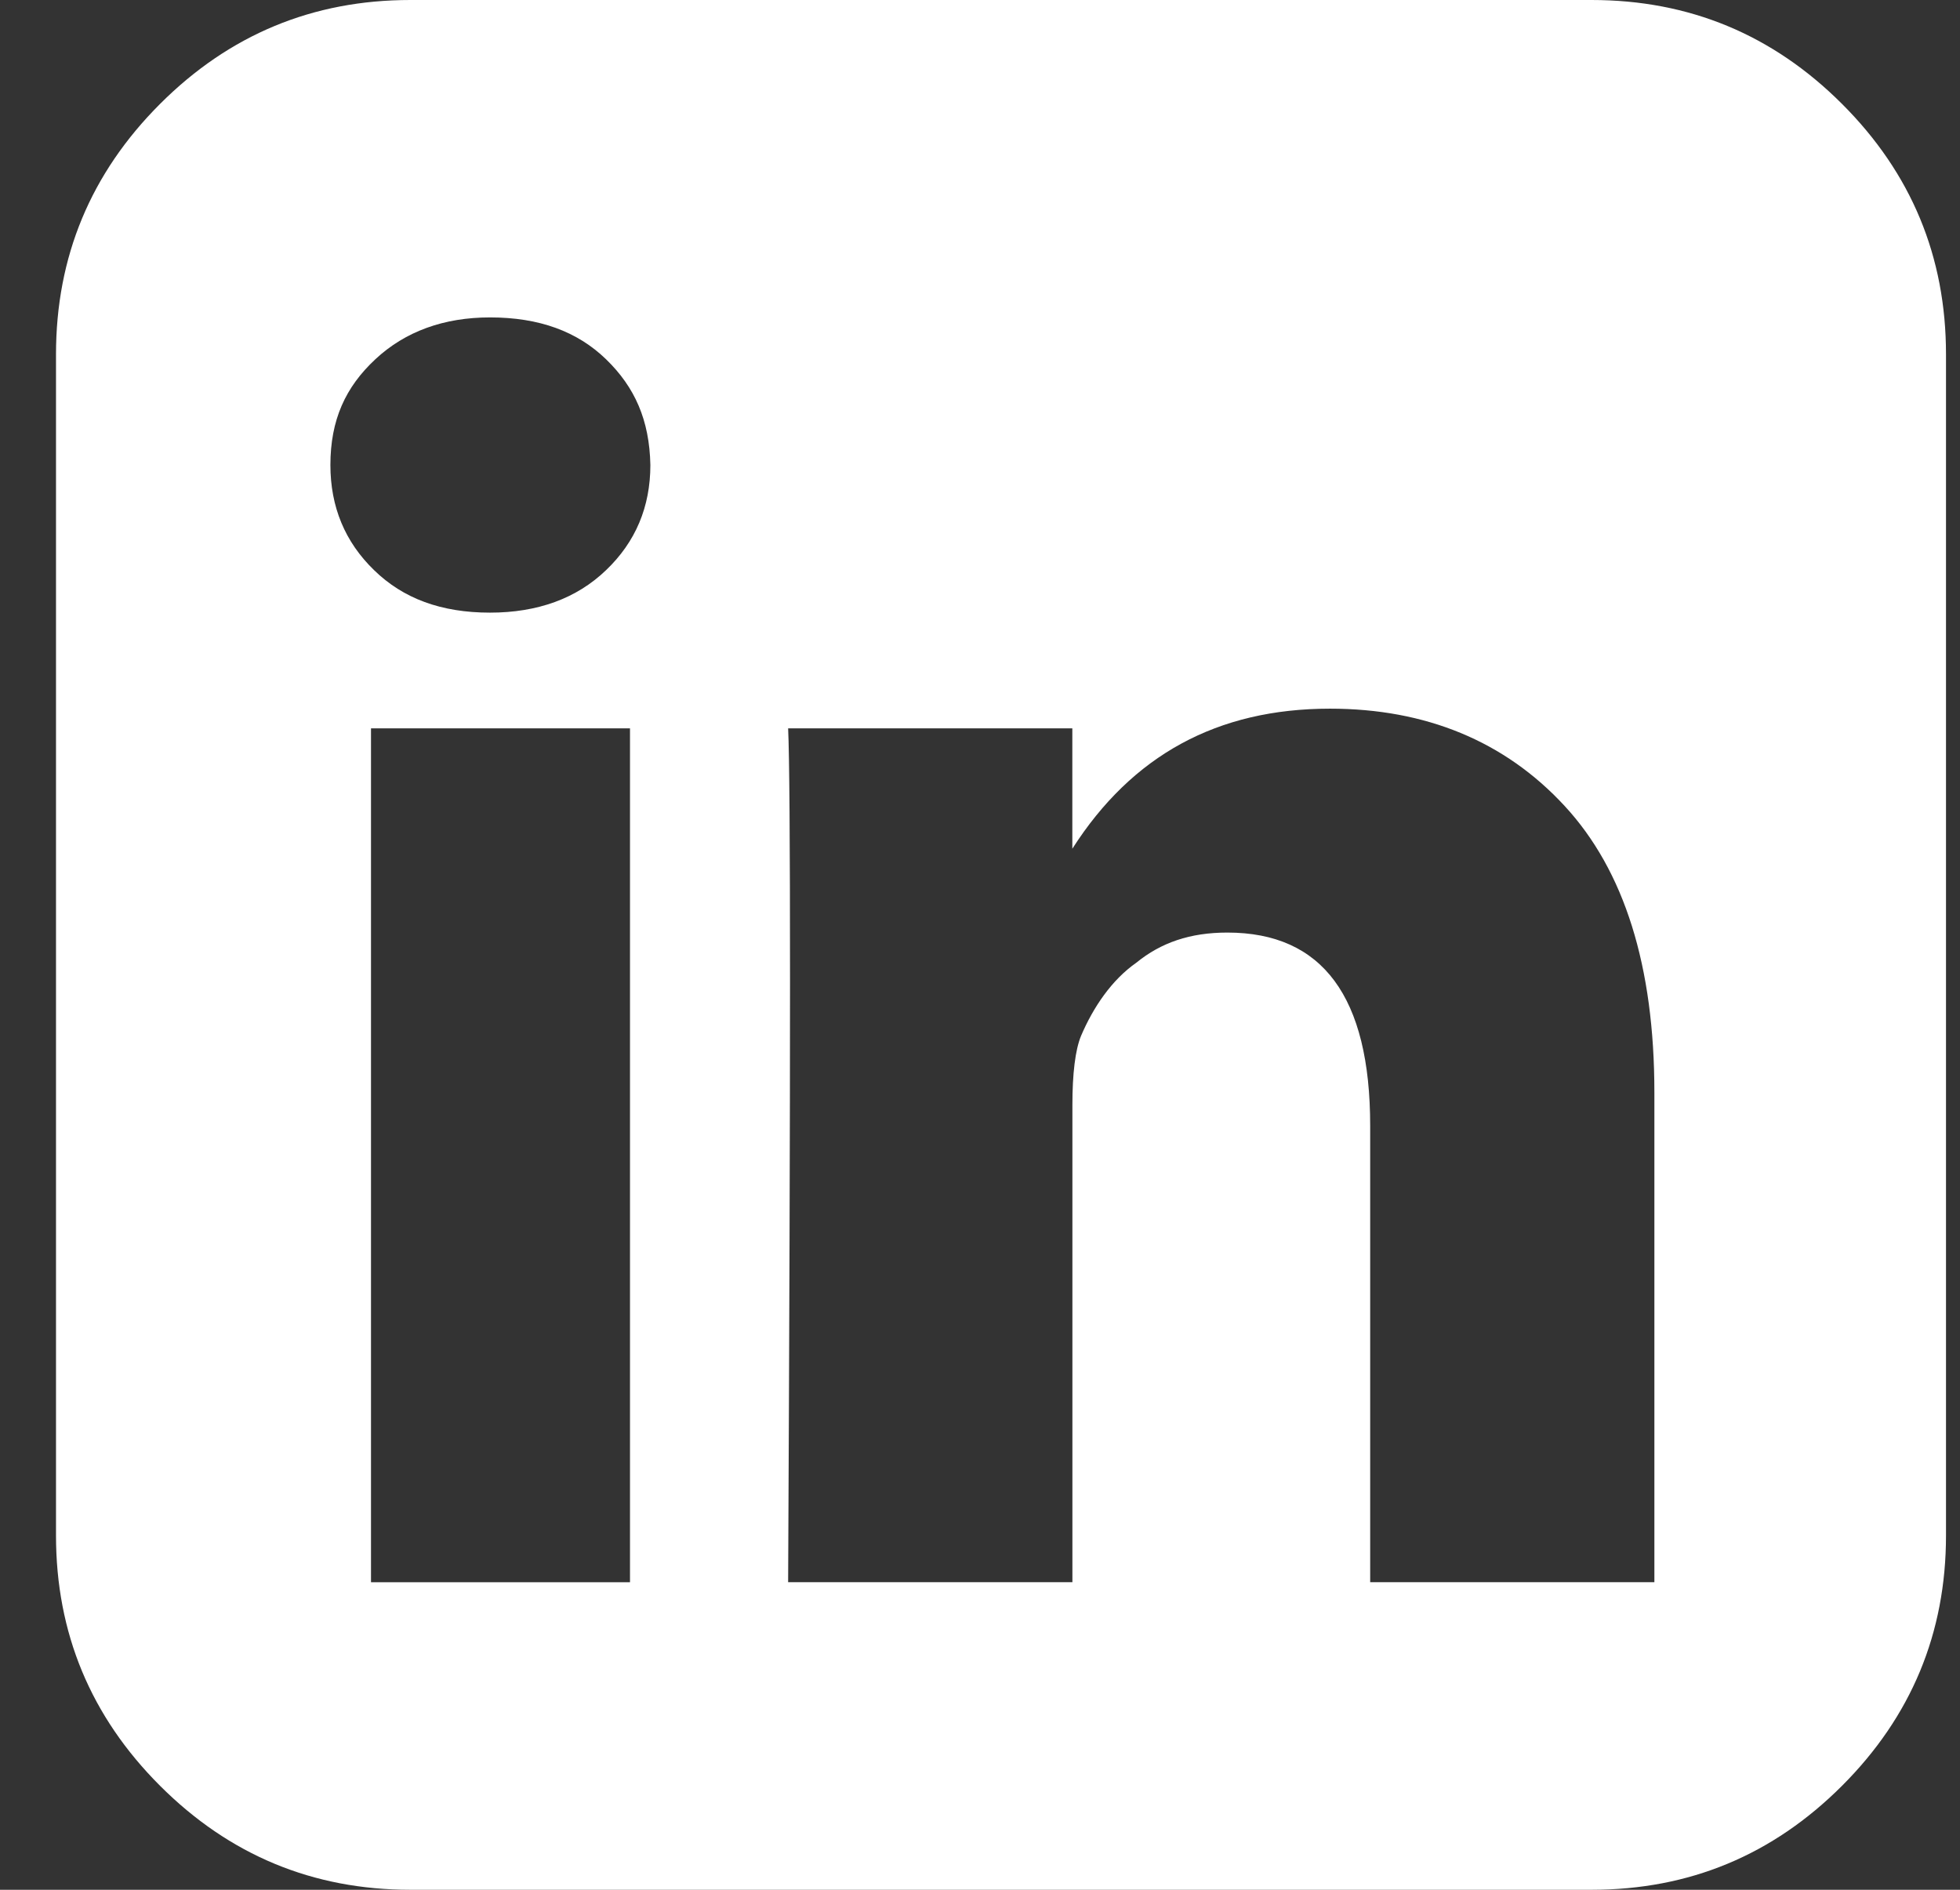
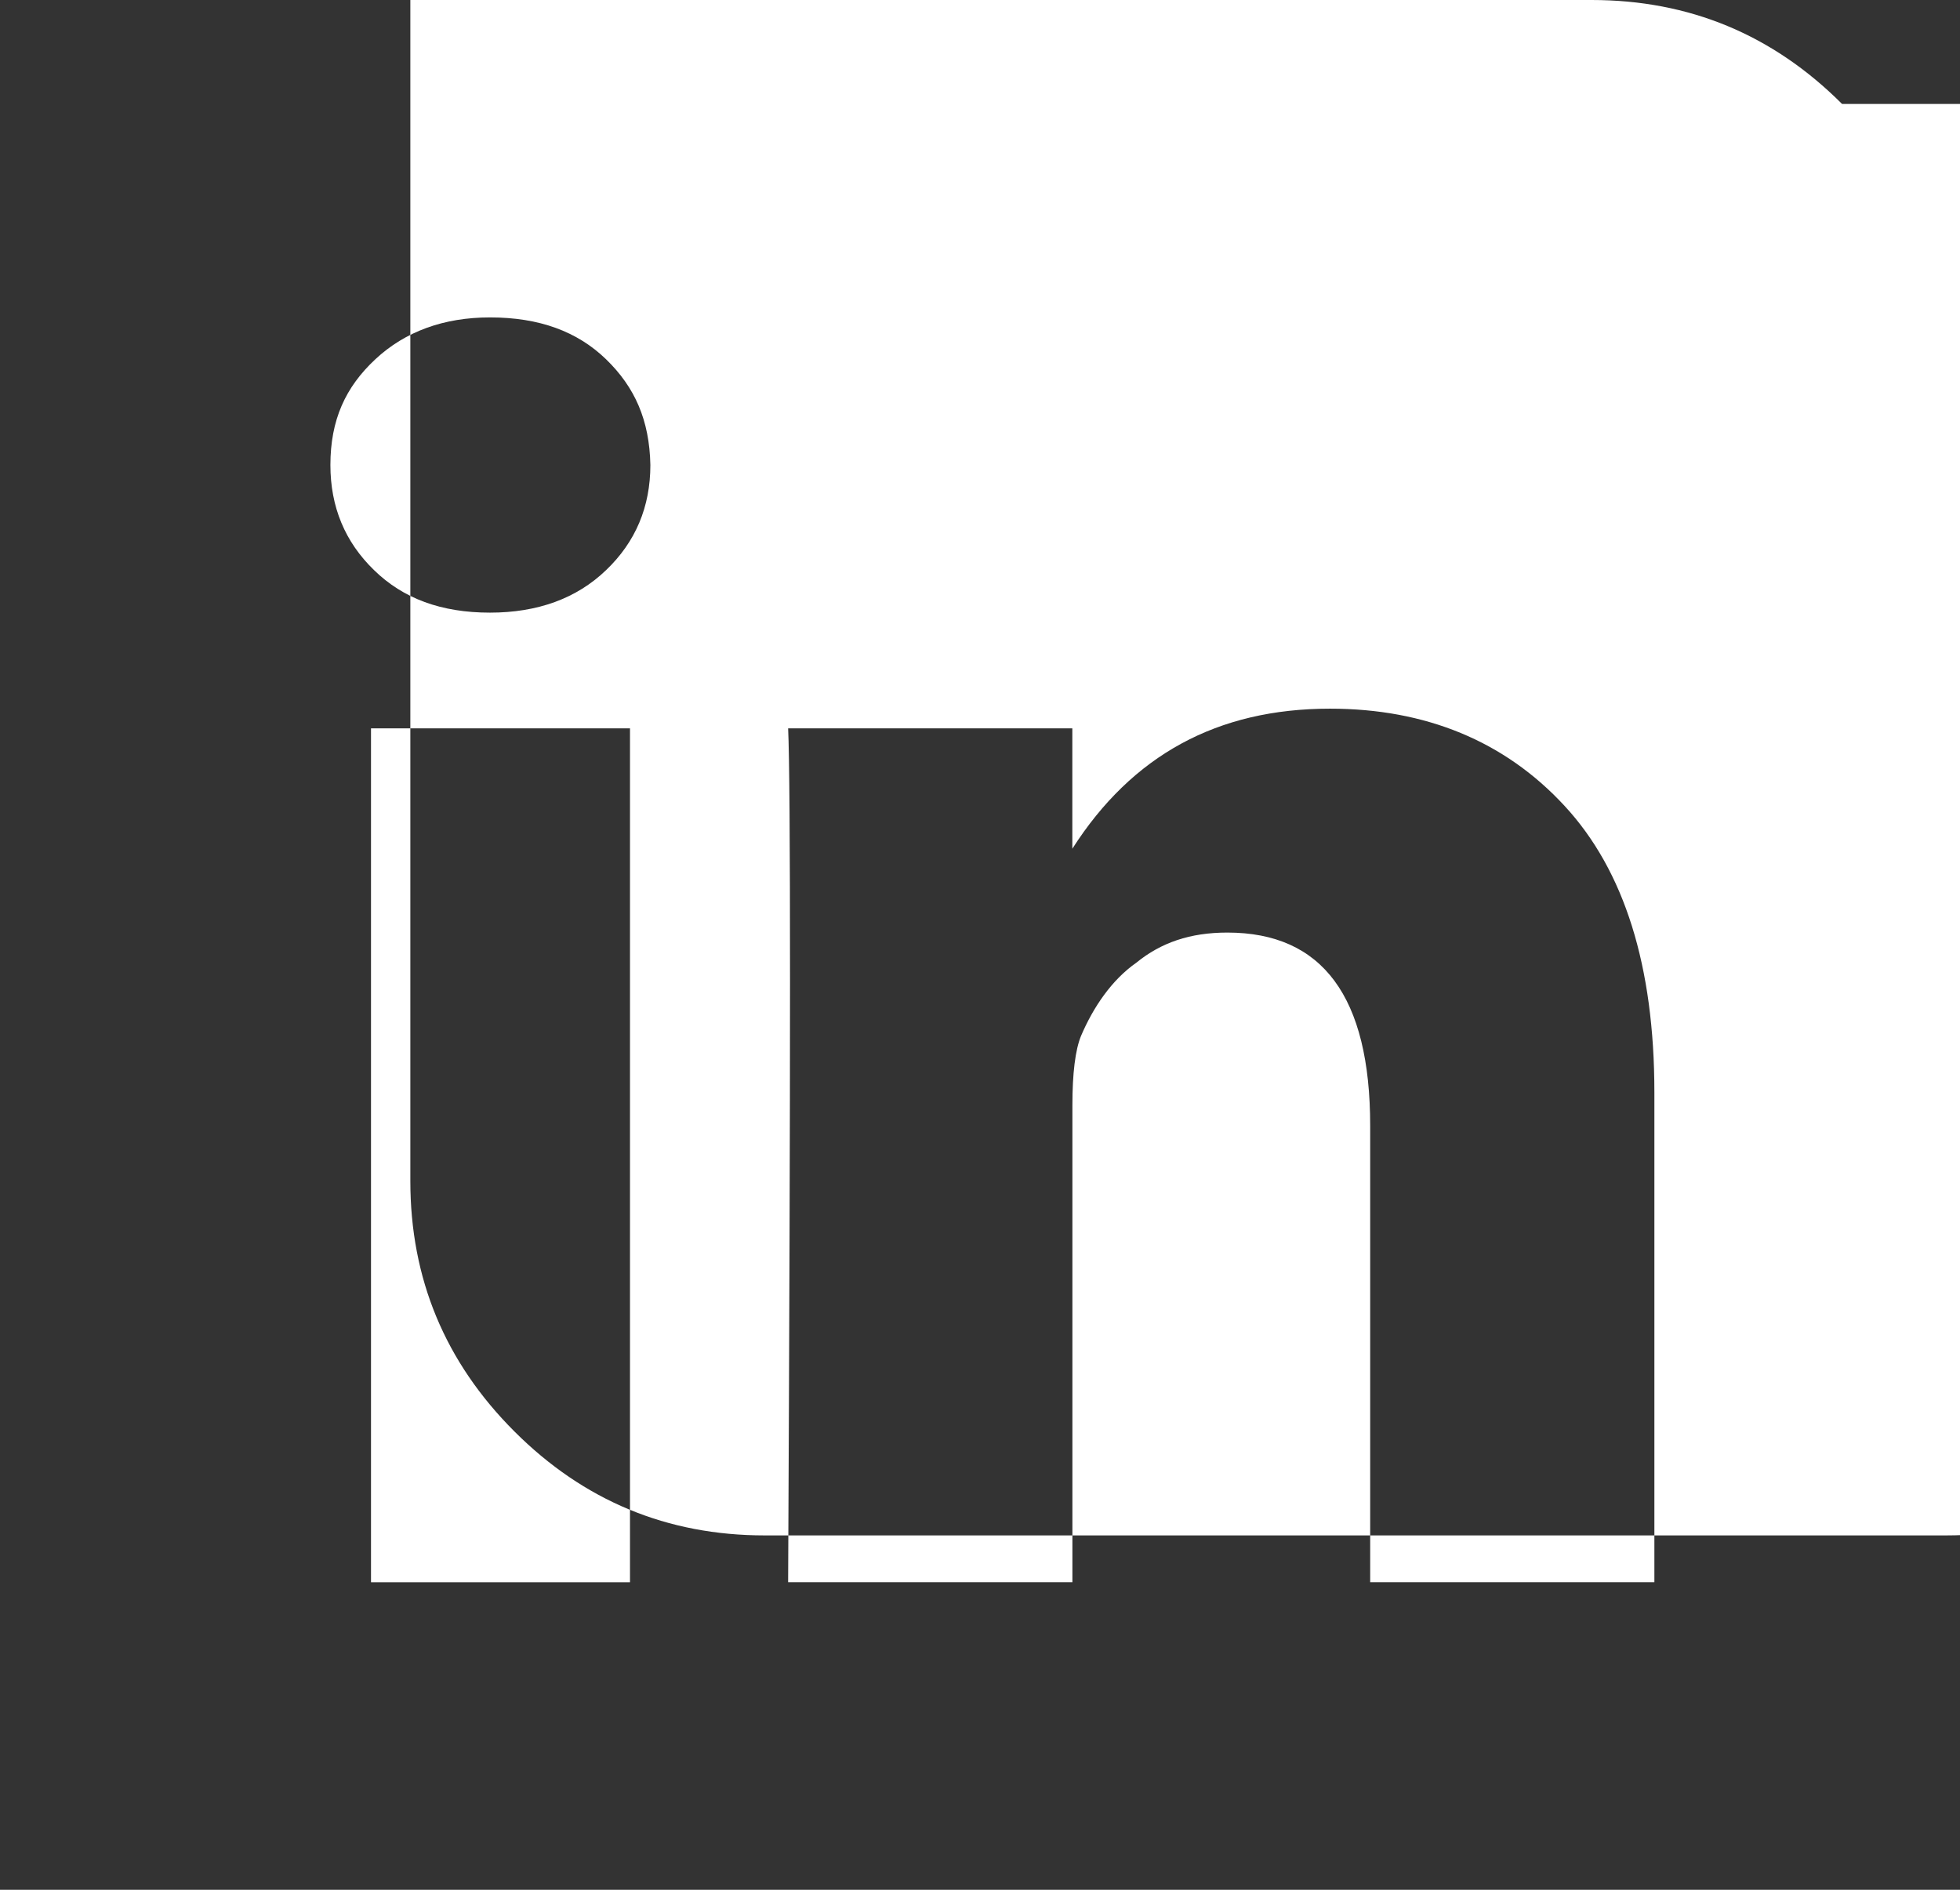
<svg xmlns="http://www.w3.org/2000/svg" width="28" height="27" viewBox="0 0 28 27">
  <rect x="0" y="0" width="28" height="27" fill="#333333" stroke="none" />
  <g>
    <g clip-path="url(#clip-45232421-4EB6-4F56-BDC3-0B115373C168)">
-       <path fill="#fff" d="M5.3 10.406H9v12.2H5.3zm3.358-2.26c-.422.406-.98.607-1.658.607-.697 0-1.24-.201-1.656-.607-.416-.403-.624-.905-.624-1.502 0-.644.215-1.113.642-1.511.428-.399.981-.598 1.638-.598.703 0 1.247.2 1.658.598.41.398.62.867.633 1.51 0 .598-.211 1.1-.633 1.503zm10.916 7.938c0-1.84-.68-2.76-2.04-2.76-.534 0-.949.144-1.3.43-.352.246-.616.636-.791 1.047-.082.199-.123.539-.123.984v6.82h-4.061c.036-7.359.036-11.426 0-12.199h4.06v1.72c.854-1.335 2.069-2.001 3.681-2.001 1.365 0 2.496.463 3.351 1.389.855.924 1.283 2.29 1.283 4.094v6.997h-4.06zm6.741-14.599C25.325.495 24.132 0 22.737 0H5.862C4.468 0 3.276.495 2.286 1.485 1.296 2.475.8 3.668.8 5.063v16.875c0 1.394.496 2.586 1.486 3.576.99.99 2.182 1.486 3.576 1.486h16.875c1.396 0 2.587-.495 3.578-1.486.99-.99 1.485-2.182 1.485-3.576V5.063c0-1.395-.494-2.588-1.485-3.578z" />
+       <path fill="#fff" d="M5.3 10.406H9v12.2H5.3zm3.358-2.26c-.422.406-.98.607-1.658.607-.697 0-1.24-.201-1.656-.607-.416-.403-.624-.905-.624-1.502 0-.644.215-1.113.642-1.511.428-.399.981-.598 1.638-.598.703 0 1.247.2 1.658.598.41.398.62.867.633 1.51 0 .598-.211 1.1-.633 1.503zm10.916 7.938c0-1.84-.68-2.76-2.04-2.76-.534 0-.949.144-1.3.43-.352.246-.616.636-.791 1.047-.082.199-.123.539-.123.984v6.82h-4.061c.036-7.359.036-11.426 0-12.199h4.06v1.72c.854-1.335 2.069-2.001 3.681-2.001 1.365 0 2.496.463 3.351 1.389.855.924 1.283 2.29 1.283 4.094v6.997h-4.06zm6.741-14.599C25.325.495 24.132 0 22.737 0H5.862v16.875c0 1.394.496 2.586 1.486 3.576.99.99 2.182 1.486 3.576 1.486h16.875c1.396 0 2.587-.495 3.578-1.486.99-.99 1.485-2.182 1.485-3.576V5.063c0-1.395-.494-2.588-1.485-3.578z" />
    </g>
  </g>
</svg>